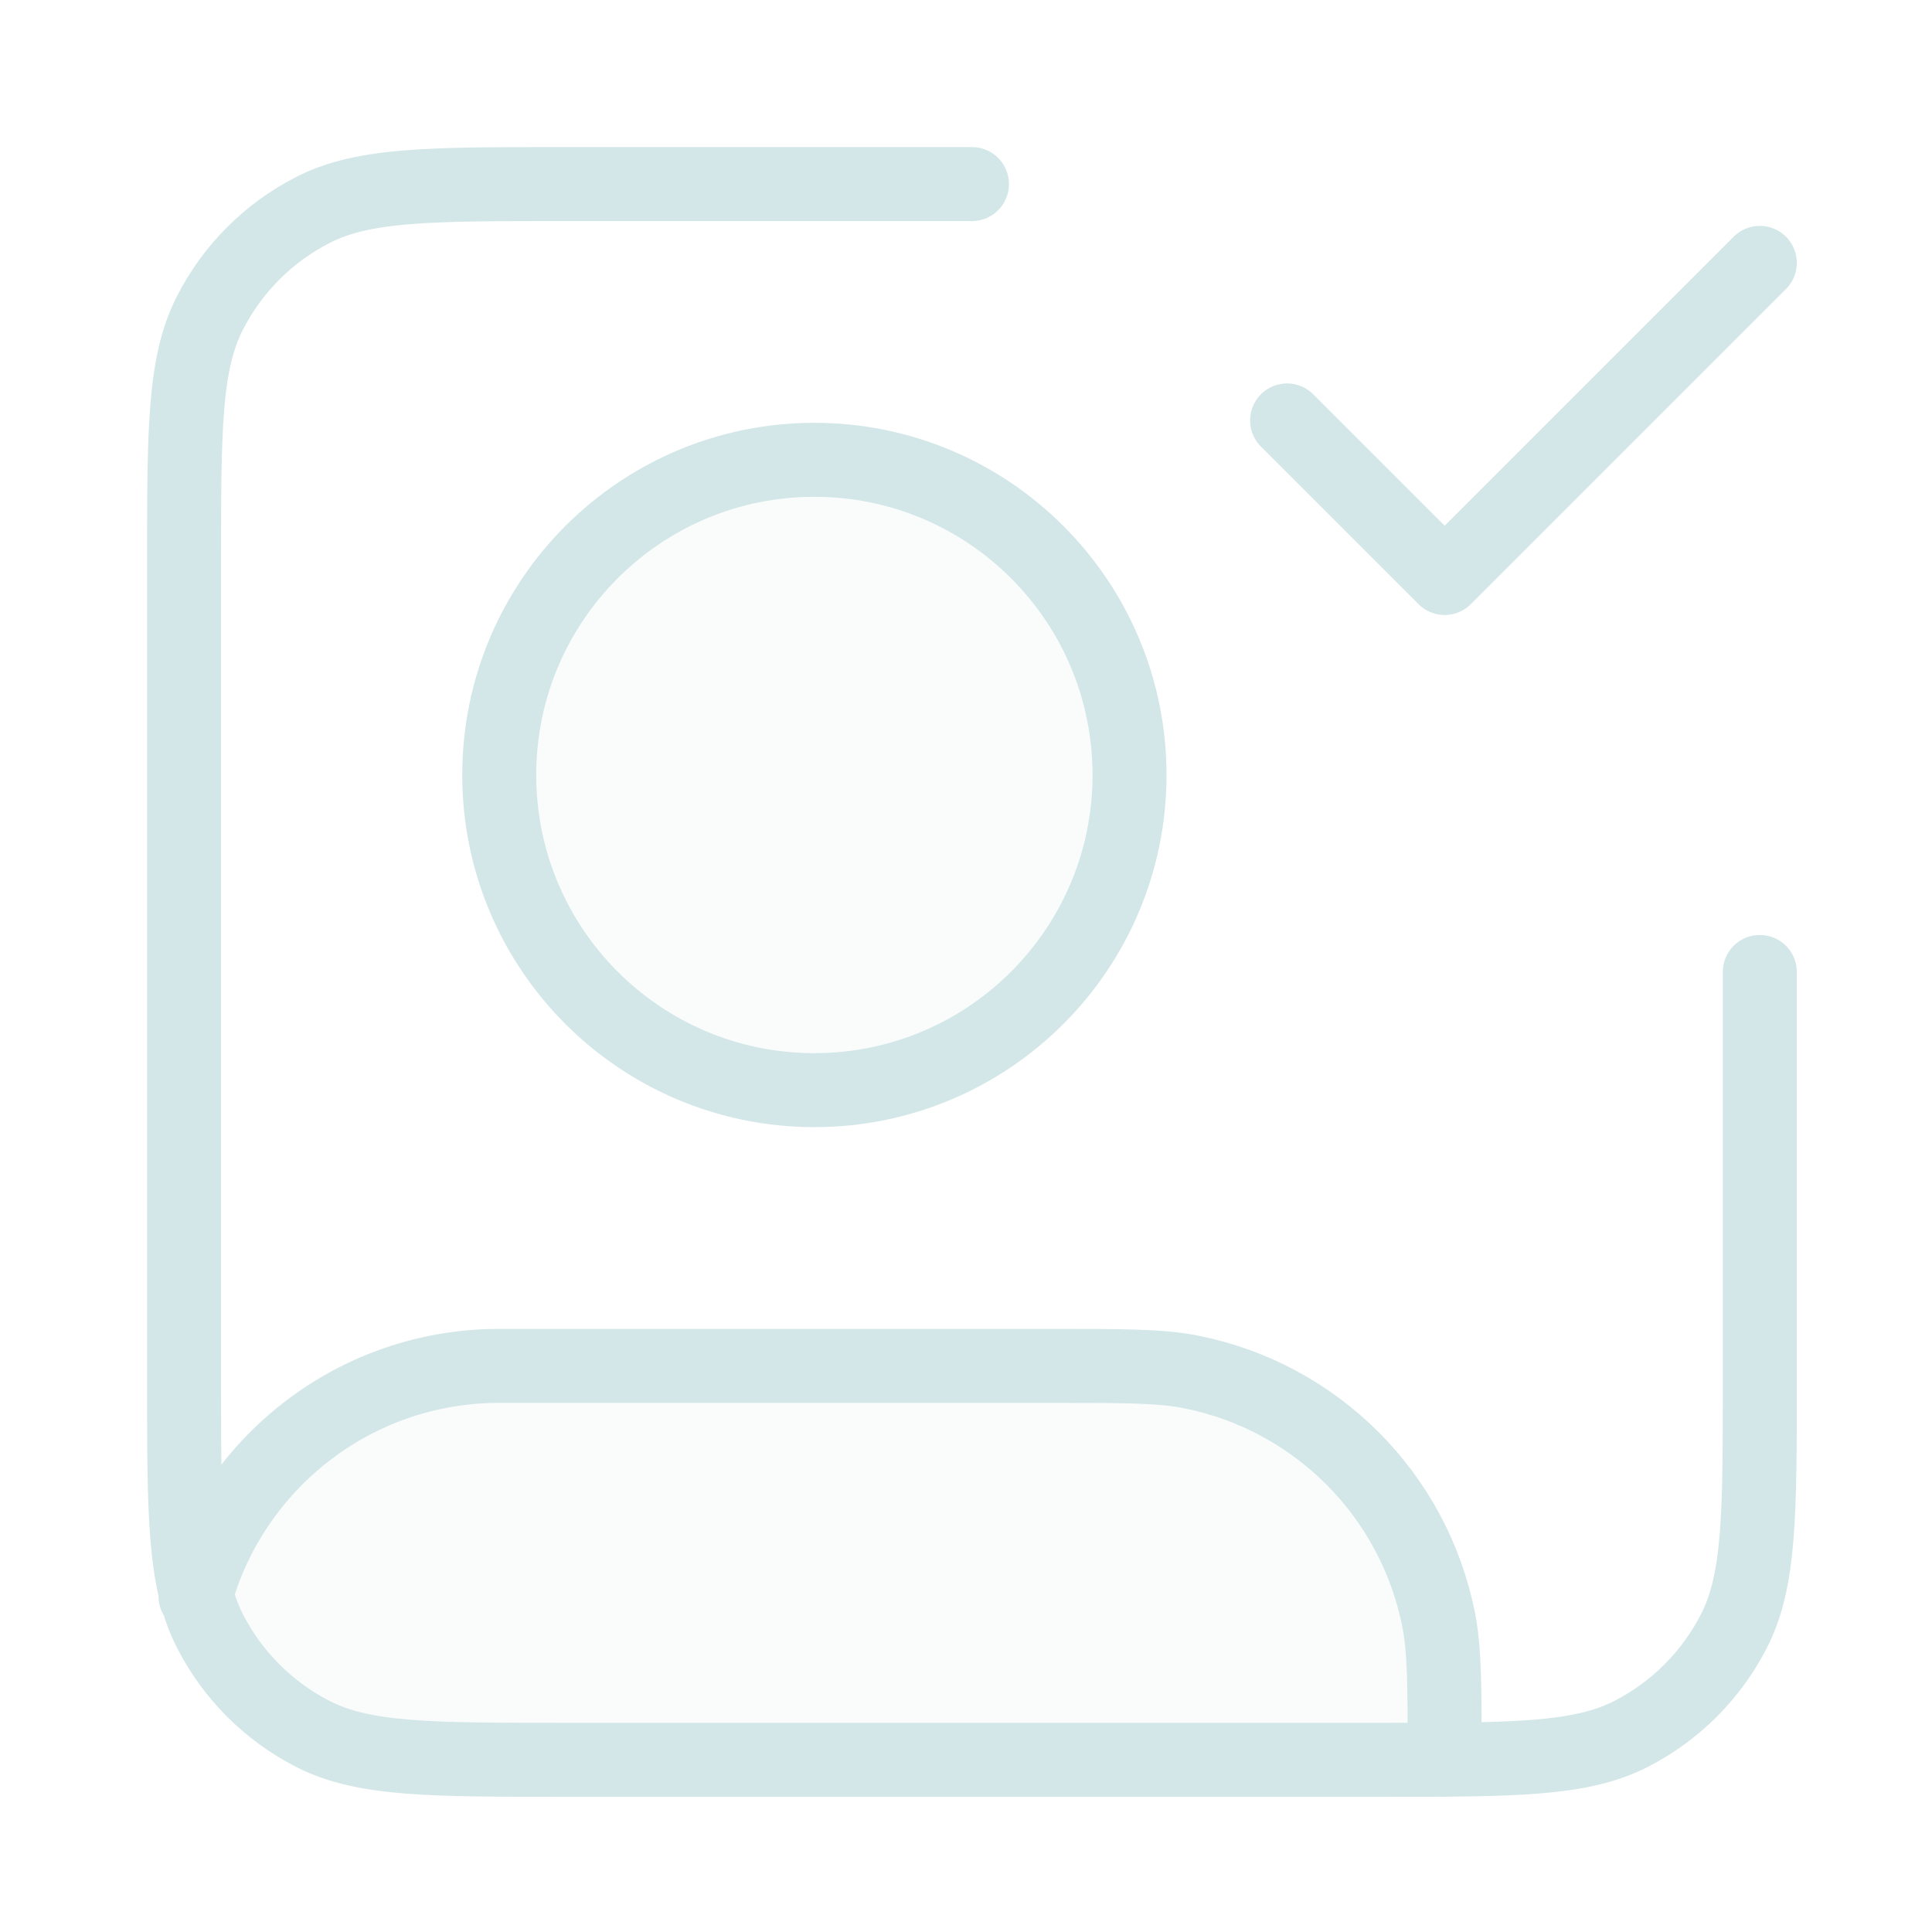
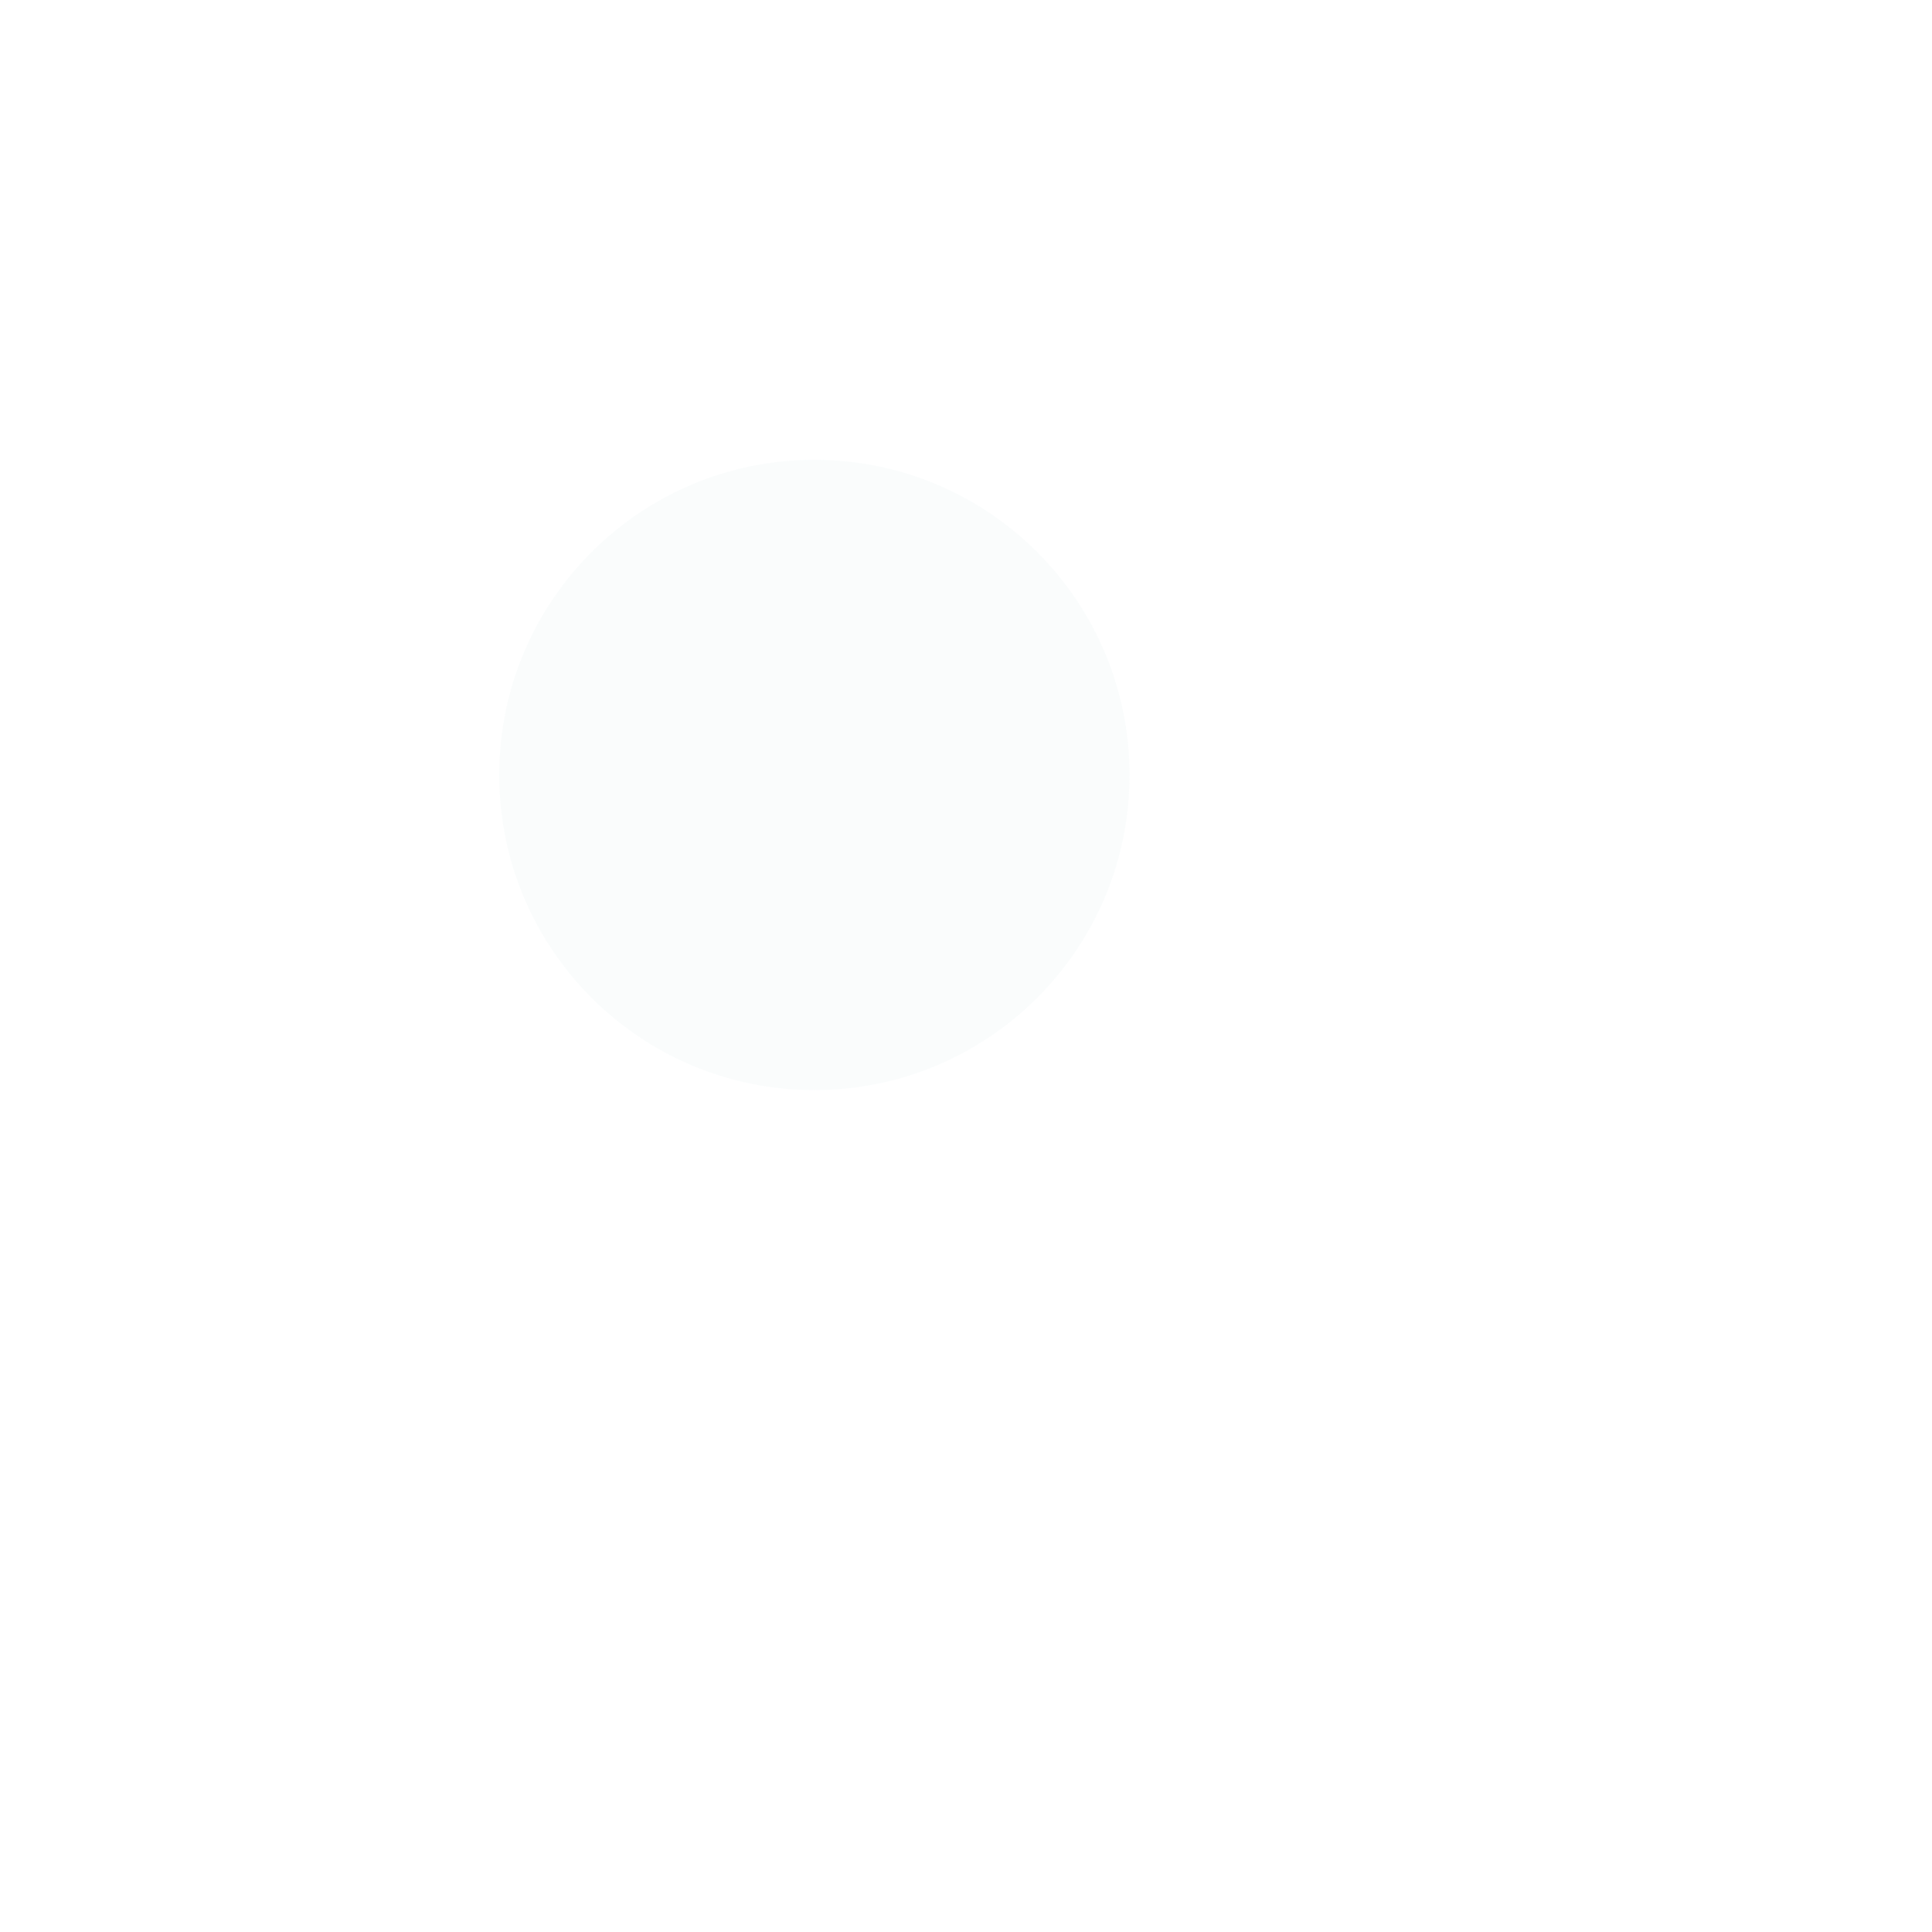
<svg xmlns="http://www.w3.org/2000/svg" width="47" height="47" viewBox="0 0 47 47" fill="none">
  <g opacity="0.12">
    <path d="M19.811 26.519C24.046 26.519 27.478 23.087 27.478 18.853C27.478 14.618 24.046 11.186 19.811 11.186C15.577 11.186 12.145 14.618 12.145 18.853C12.145 23.087 15.577 26.519 19.811 26.519Z" fill="#D3E7E8" />
-     <path d="M35.144 42.811C35.144 41.03 35.144 40.139 34.997 39.399C34.392 36.357 32.014 33.98 28.973 33.375C28.233 33.228 27.342 33.228 25.561 33.228H12.144C8.623 33.228 5.656 35.602 4.757 38.837C5.505 41.143 7.671 42.811 10.227 42.811H35.144Z" fill="#D3E7E8" />
  </g>
-   <path d="M31.311 10.228L35.145 14.061L42.811 6.395M42.811 23.645V33.611C42.811 36.832 42.811 38.442 42.185 39.672C41.633 40.754 40.754 41.633 39.672 42.185C38.442 42.811 36.832 42.811 33.611 42.811H13.678C10.458 42.811 8.848 42.811 7.618 42.185C6.536 41.633 5.656 40.754 5.105 39.672C4.478 38.442 4.478 36.832 4.478 33.611L4.478 13.678C4.478 10.458 4.478 8.848 5.105 7.618C5.656 6.536 6.536 5.656 7.618 5.105C8.848 4.478 10.458 4.478 13.678 4.478L23.645 4.478M4.757 38.837C5.656 35.602 8.623 33.228 12.144 33.228H25.561C27.342 33.228 28.233 33.228 28.973 33.375C32.015 33.98 34.392 36.358 34.997 39.399C35.144 40.14 35.144 41.03 35.144 42.811M27.478 18.853C27.478 23.087 24.046 26.52 19.811 26.52C15.577 26.52 12.145 23.087 12.145 18.853C12.145 14.619 15.577 11.186 19.811 11.186C24.046 11.186 27.478 14.619 27.478 18.853Z" stroke="#D3E7E8" stroke-width="1.8" stroke-linecap="round" stroke-linejoin="round" />
</svg>